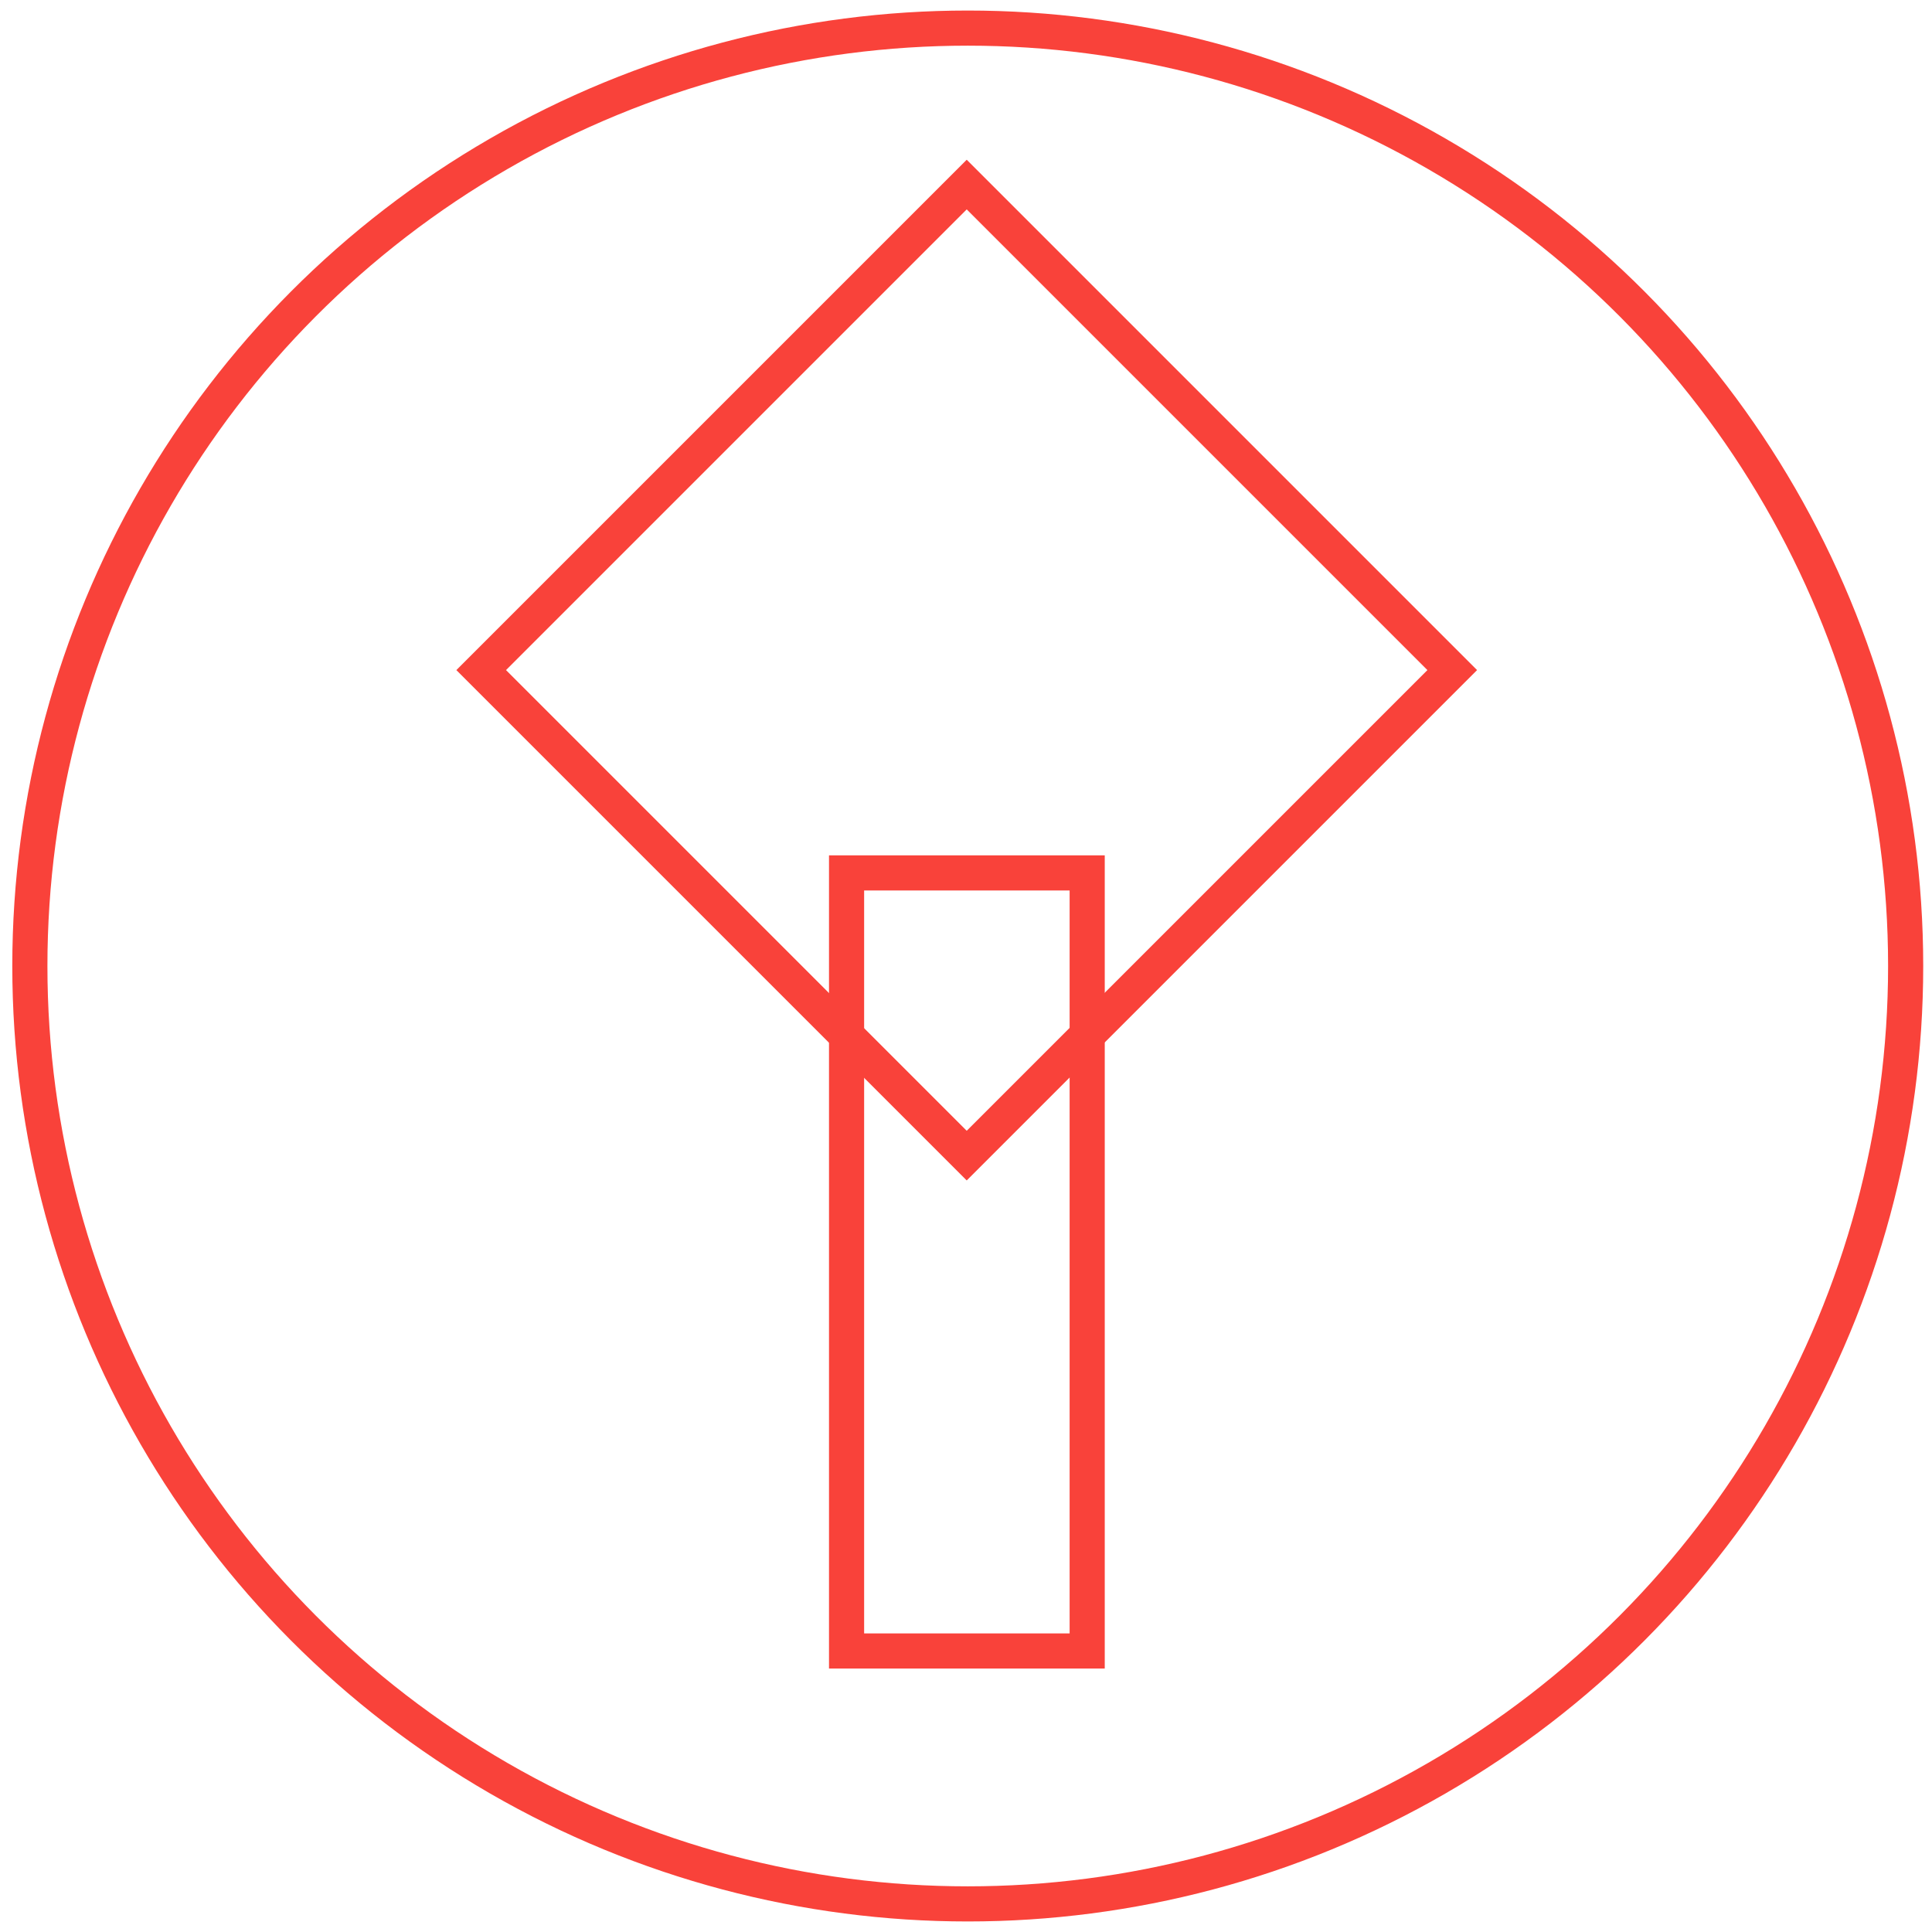
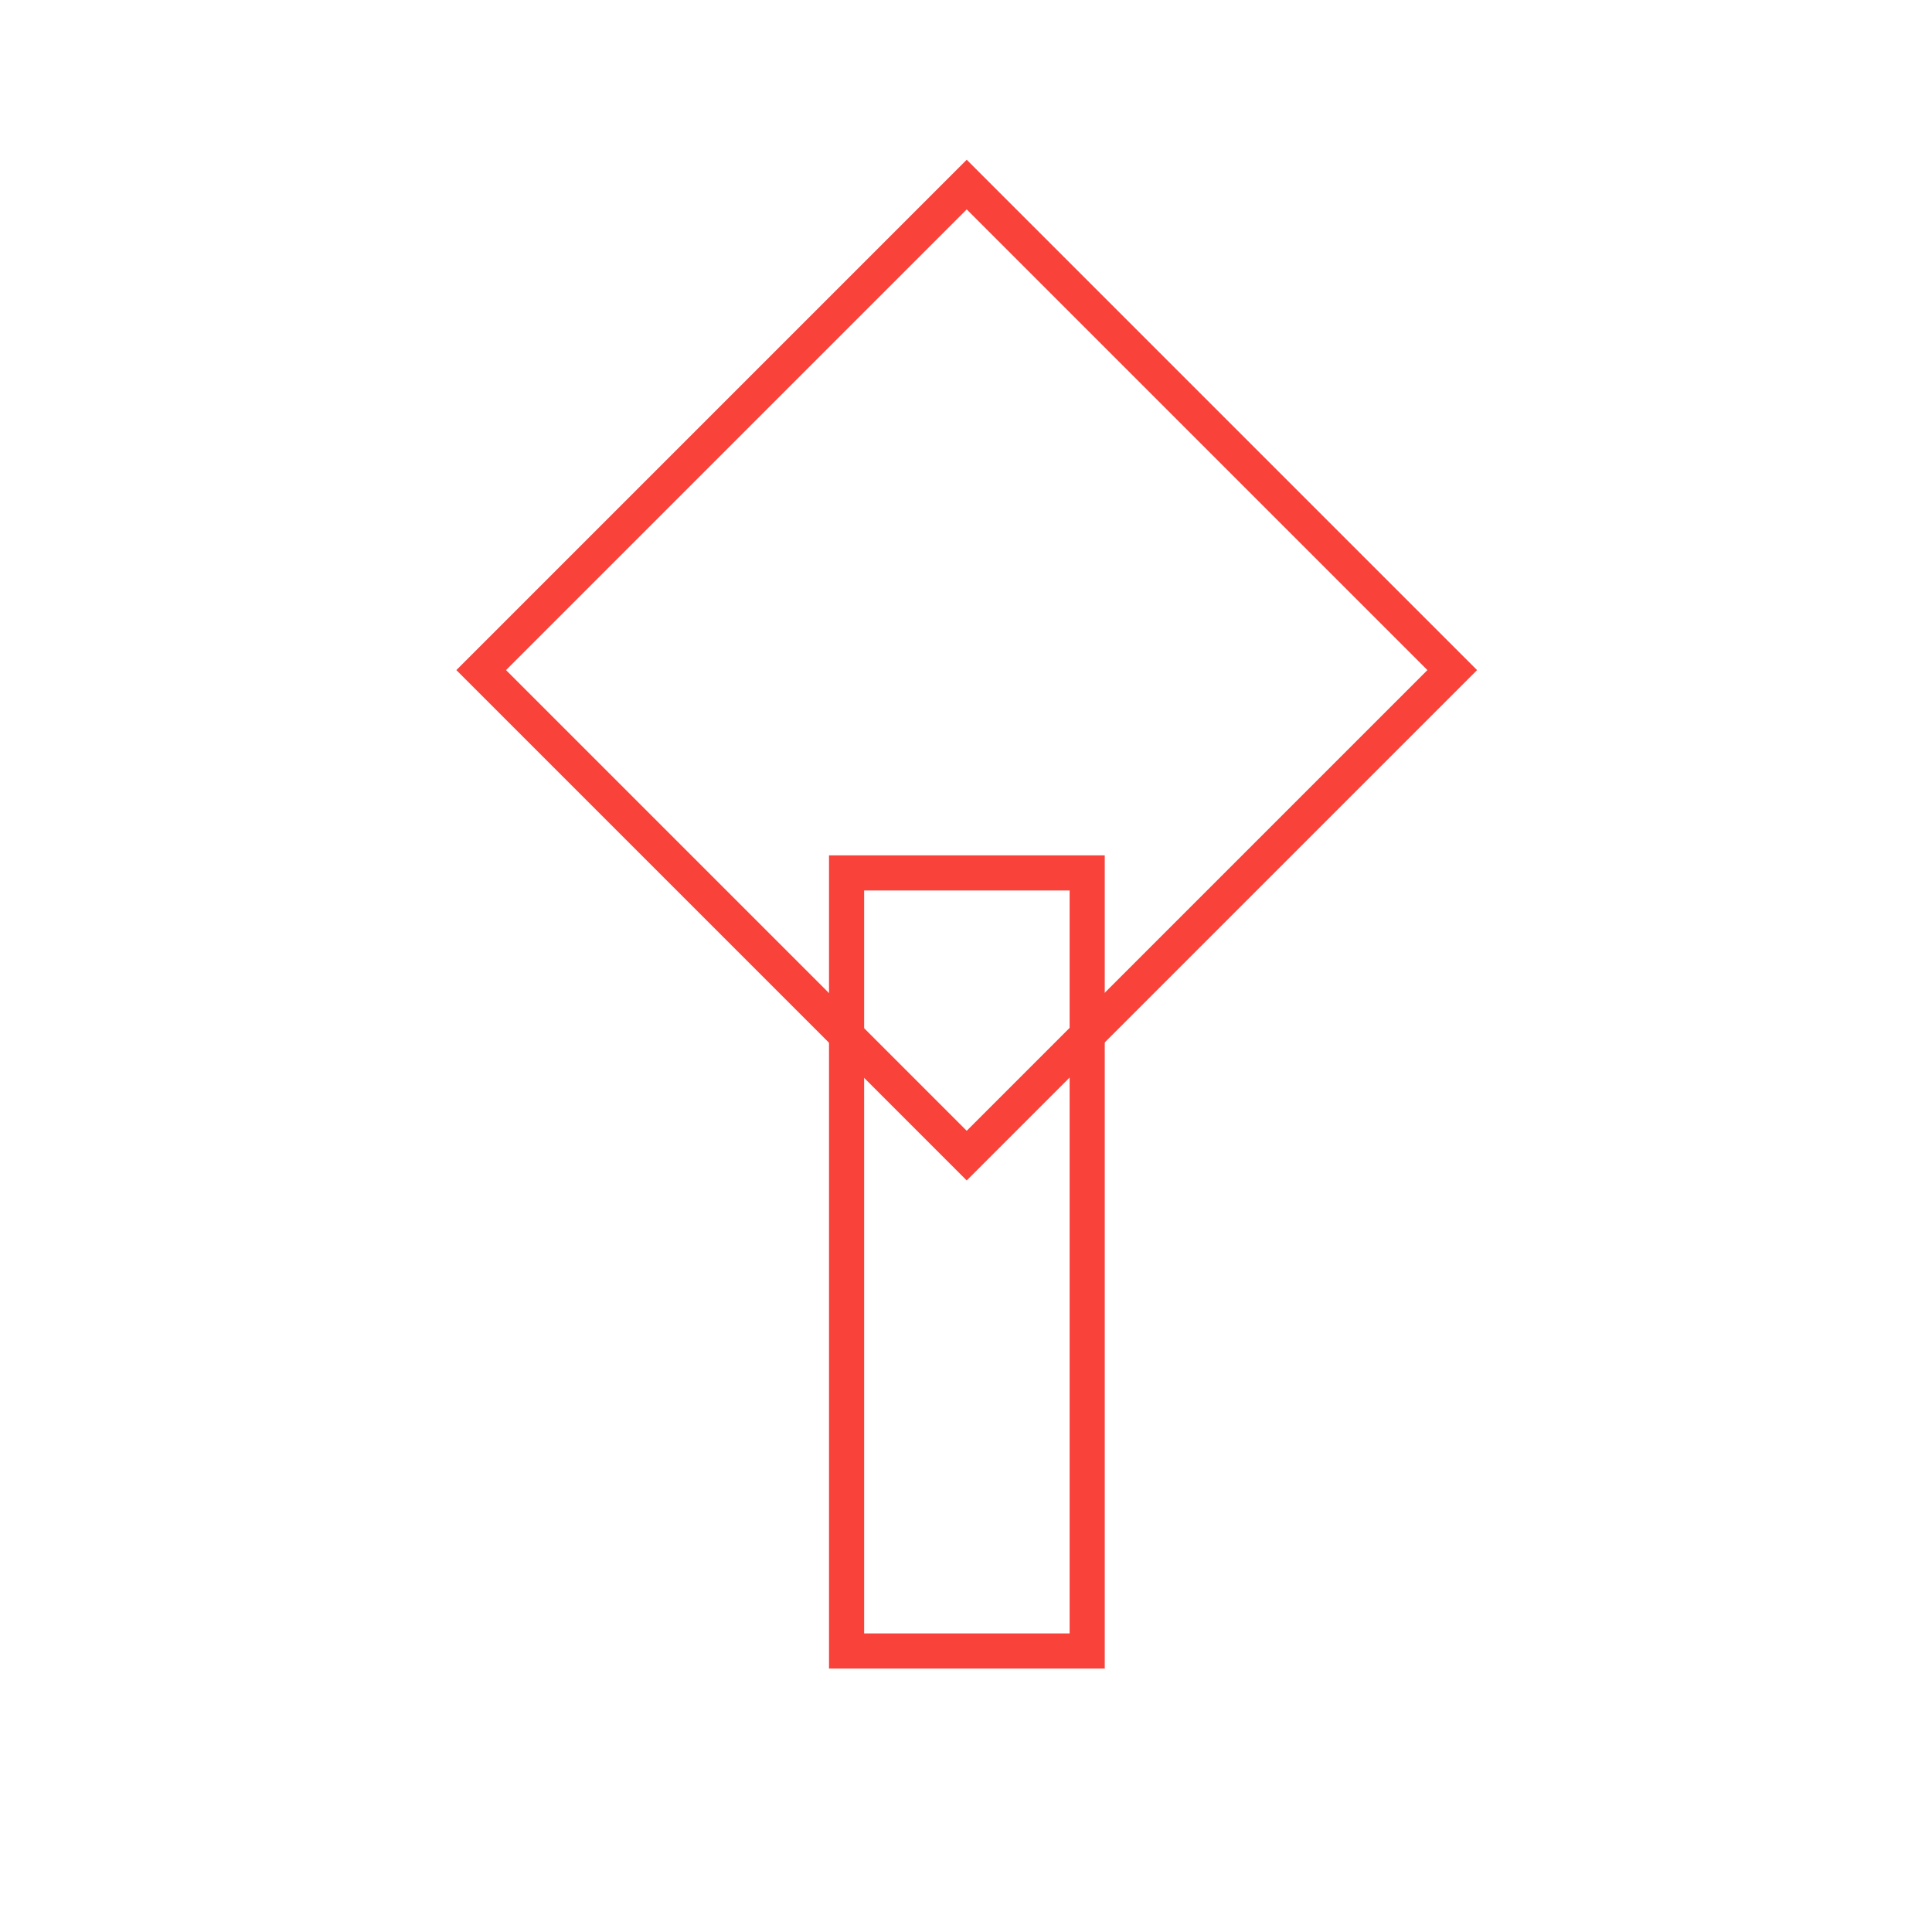
<svg xmlns="http://www.w3.org/2000/svg" version="1.1" id="Layer_1" x="0px" y="0px" viewBox="0 0 110 110" style="enable-background:new 0 0 110 110;" xml:space="preserve">
  <style type="text/css"> .st0{fill:none;stroke:#F9423A;stroke-width:2;stroke-miterlimit:10;} </style>
-   <circle class="st0" cx="55.1" cy="55" r="53.4" />
  <rect x="35.5" y="18.6" transform="matrix(0.707 -0.707 0.707 0.707 -10.852 50.1)" class="st0" width="39.1" height="39.1" />
  <rect x="48.2" y="49.7" class="st0" width="13.7" height="44.3" />
</svg>